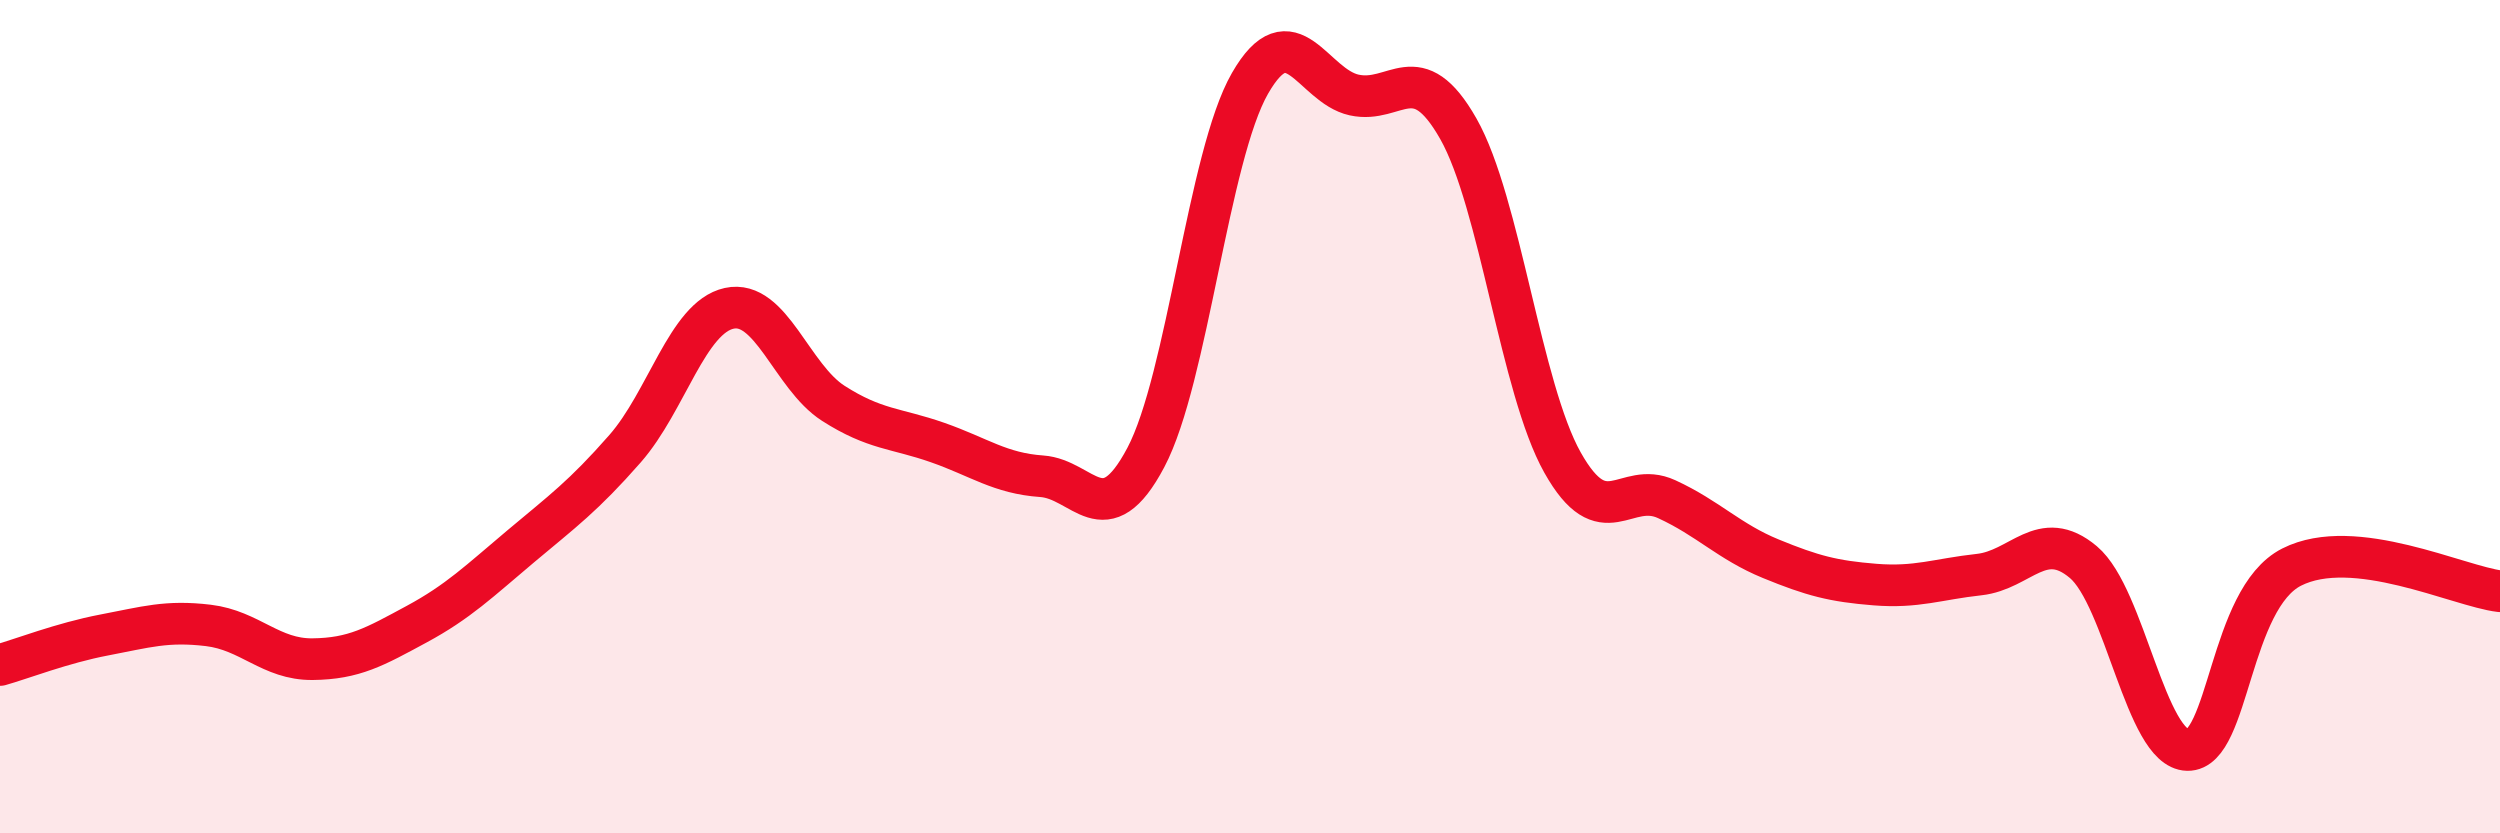
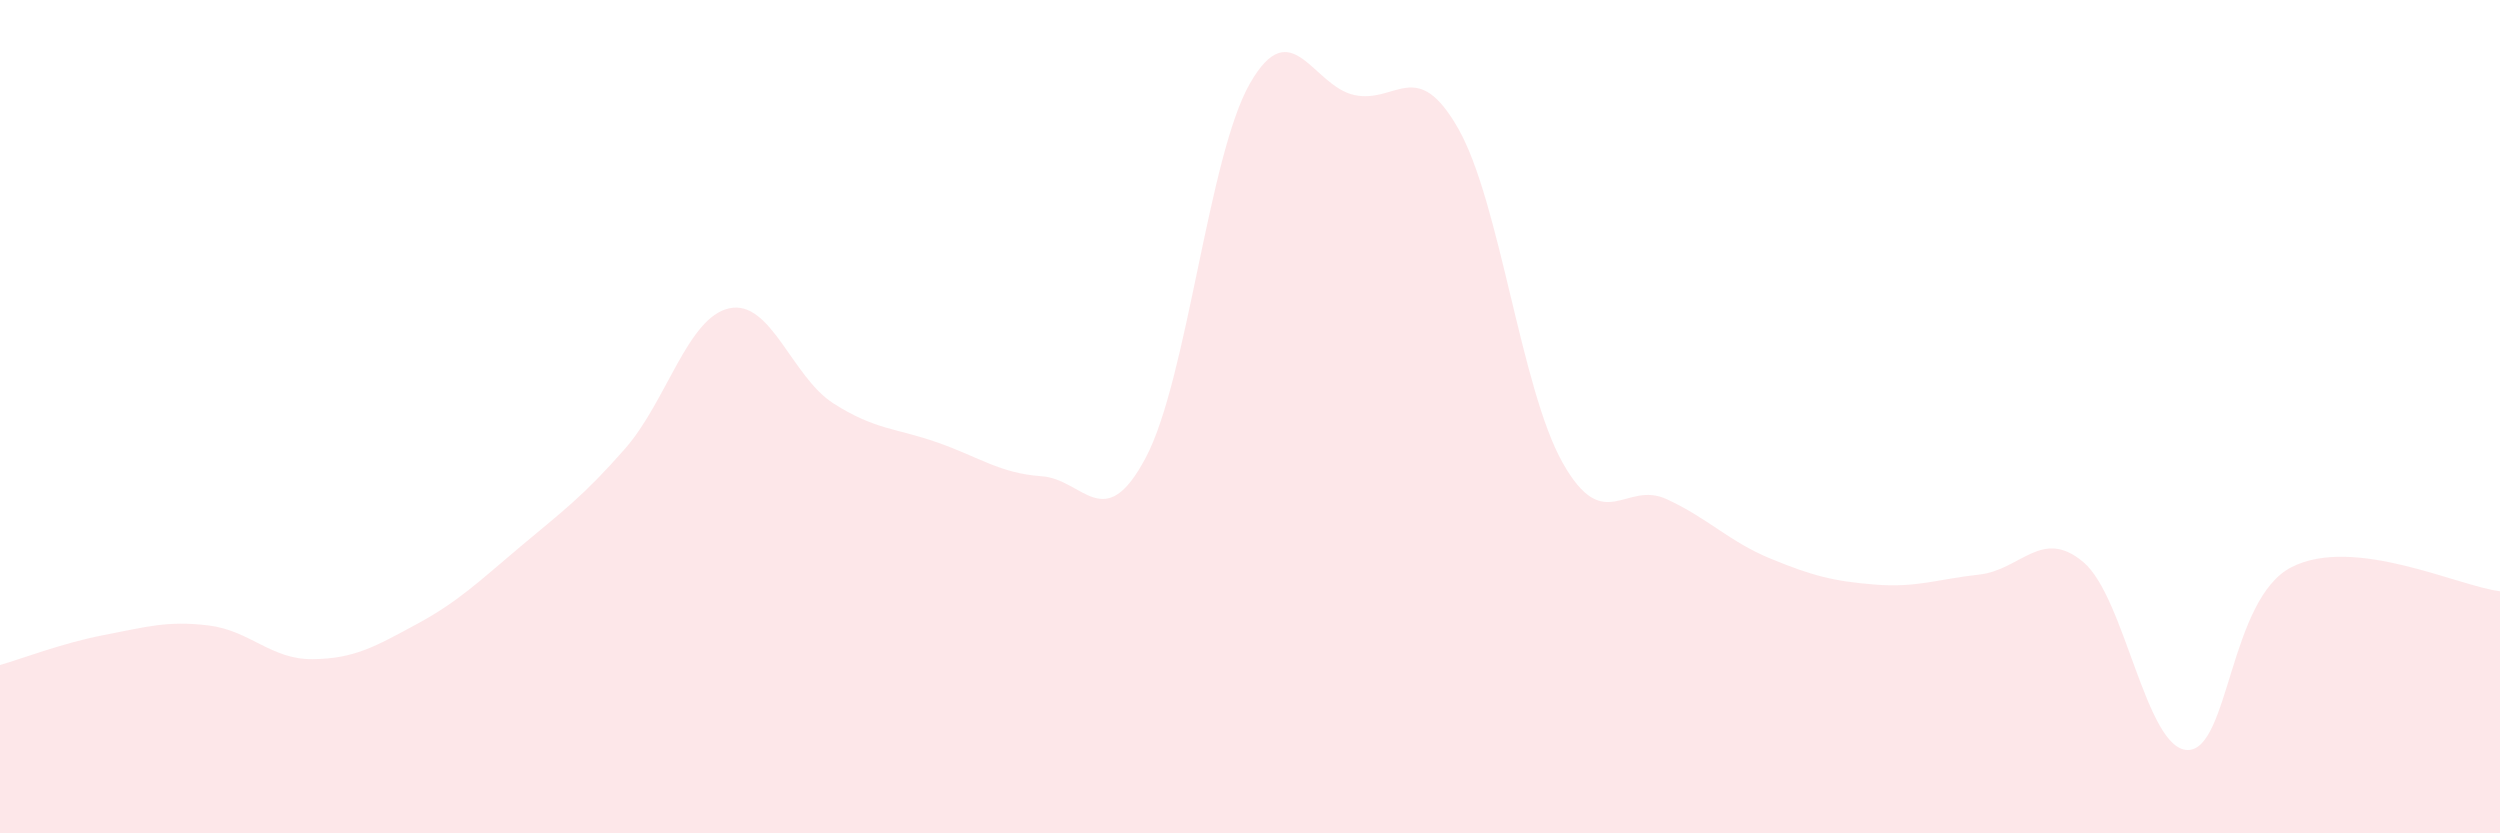
<svg xmlns="http://www.w3.org/2000/svg" width="60" height="20" viewBox="0 0 60 20">
  <path d="M 0,15.96 C 0.5,15.82 1.5,15.43 2.5,15.24 C 3.5,15.05 4,14.89 5,15.01 C 6,15.13 6.5,15.83 7.5,15.82 C 8.5,15.81 9,15.52 10,14.98 C 11,14.44 11.5,13.95 12.5,13.11 C 13.5,12.27 14,11.91 15,10.77 C 16,9.63 16.5,7.62 17.5,7.4 C 18.5,7.18 19,9.04 20,9.68 C 21,10.32 21.5,10.27 22.5,10.62 C 23.5,10.97 24,11.36 25,11.43 C 26,11.5 26.5,12.87 27.5,10.98 C 28.5,9.09 29,3.74 30,2 C 31,0.26 31.5,2.06 32.5,2.28 C 33.5,2.5 34,1.33 35,3.09 C 36,4.85 36.5,9.32 37.5,11.1 C 38.5,12.88 39,11.52 40,11.98 C 41,12.44 41.5,13 42.5,13.41 C 43.5,13.82 44,13.95 45,14.03 C 46,14.11 46.5,13.9 47.5,13.79 C 48.5,13.68 49,12.65 50,13.49 C 51,14.33 51.5,17.98 52.5,18 C 53.5,18.02 53.5,14.37 55,13.61 C 56.5,12.85 59,14.07 60,14.19L60 20L0 20Z" fill="#EB0A25" opacity="0.1" stroke-linecap="round" stroke-linejoin="round" />
-   <path d="M 0,15.96 C 0.5,15.82 1.5,15.43 2.5,15.24 C 3.5,15.05 4,14.89 5,15.01 C 6,15.13 6.5,15.83 7.5,15.82 C 8.5,15.81 9,15.52 10,14.98 C 11,14.44 11.5,13.95 12.5,13.11 C 13.5,12.27 14,11.91 15,10.77 C 16,9.63 16.5,7.62 17.5,7.4 C 18.5,7.18 19,9.04 20,9.68 C 21,10.32 21.5,10.27 22.5,10.62 C 23.5,10.97 24,11.36 25,11.43 C 26,11.5 26.5,12.87 27.5,10.98 C 28.5,9.09 29,3.74 30,2 C 31,0.26 31.5,2.06 32.5,2.28 C 33.5,2.5 34,1.33 35,3.09 C 36,4.85 36.5,9.32 37.5,11.1 C 38.5,12.88 39,11.52 40,11.98 C 41,12.44 41.5,13 42.5,13.41 C 43.5,13.82 44,13.95 45,14.03 C 46,14.11 46.5,13.9 47.5,13.79 C 48.5,13.68 49,12.65 50,13.49 C 51,14.33 51.5,17.98 52.5,18 C 53.5,18.02 53.5,14.37 55,13.61 C 56.5,12.85 59,14.07 60,14.19" stroke="#EB0A25" stroke-width="1" fill="none" stroke-linecap="round" stroke-linejoin="round" />
</svg>